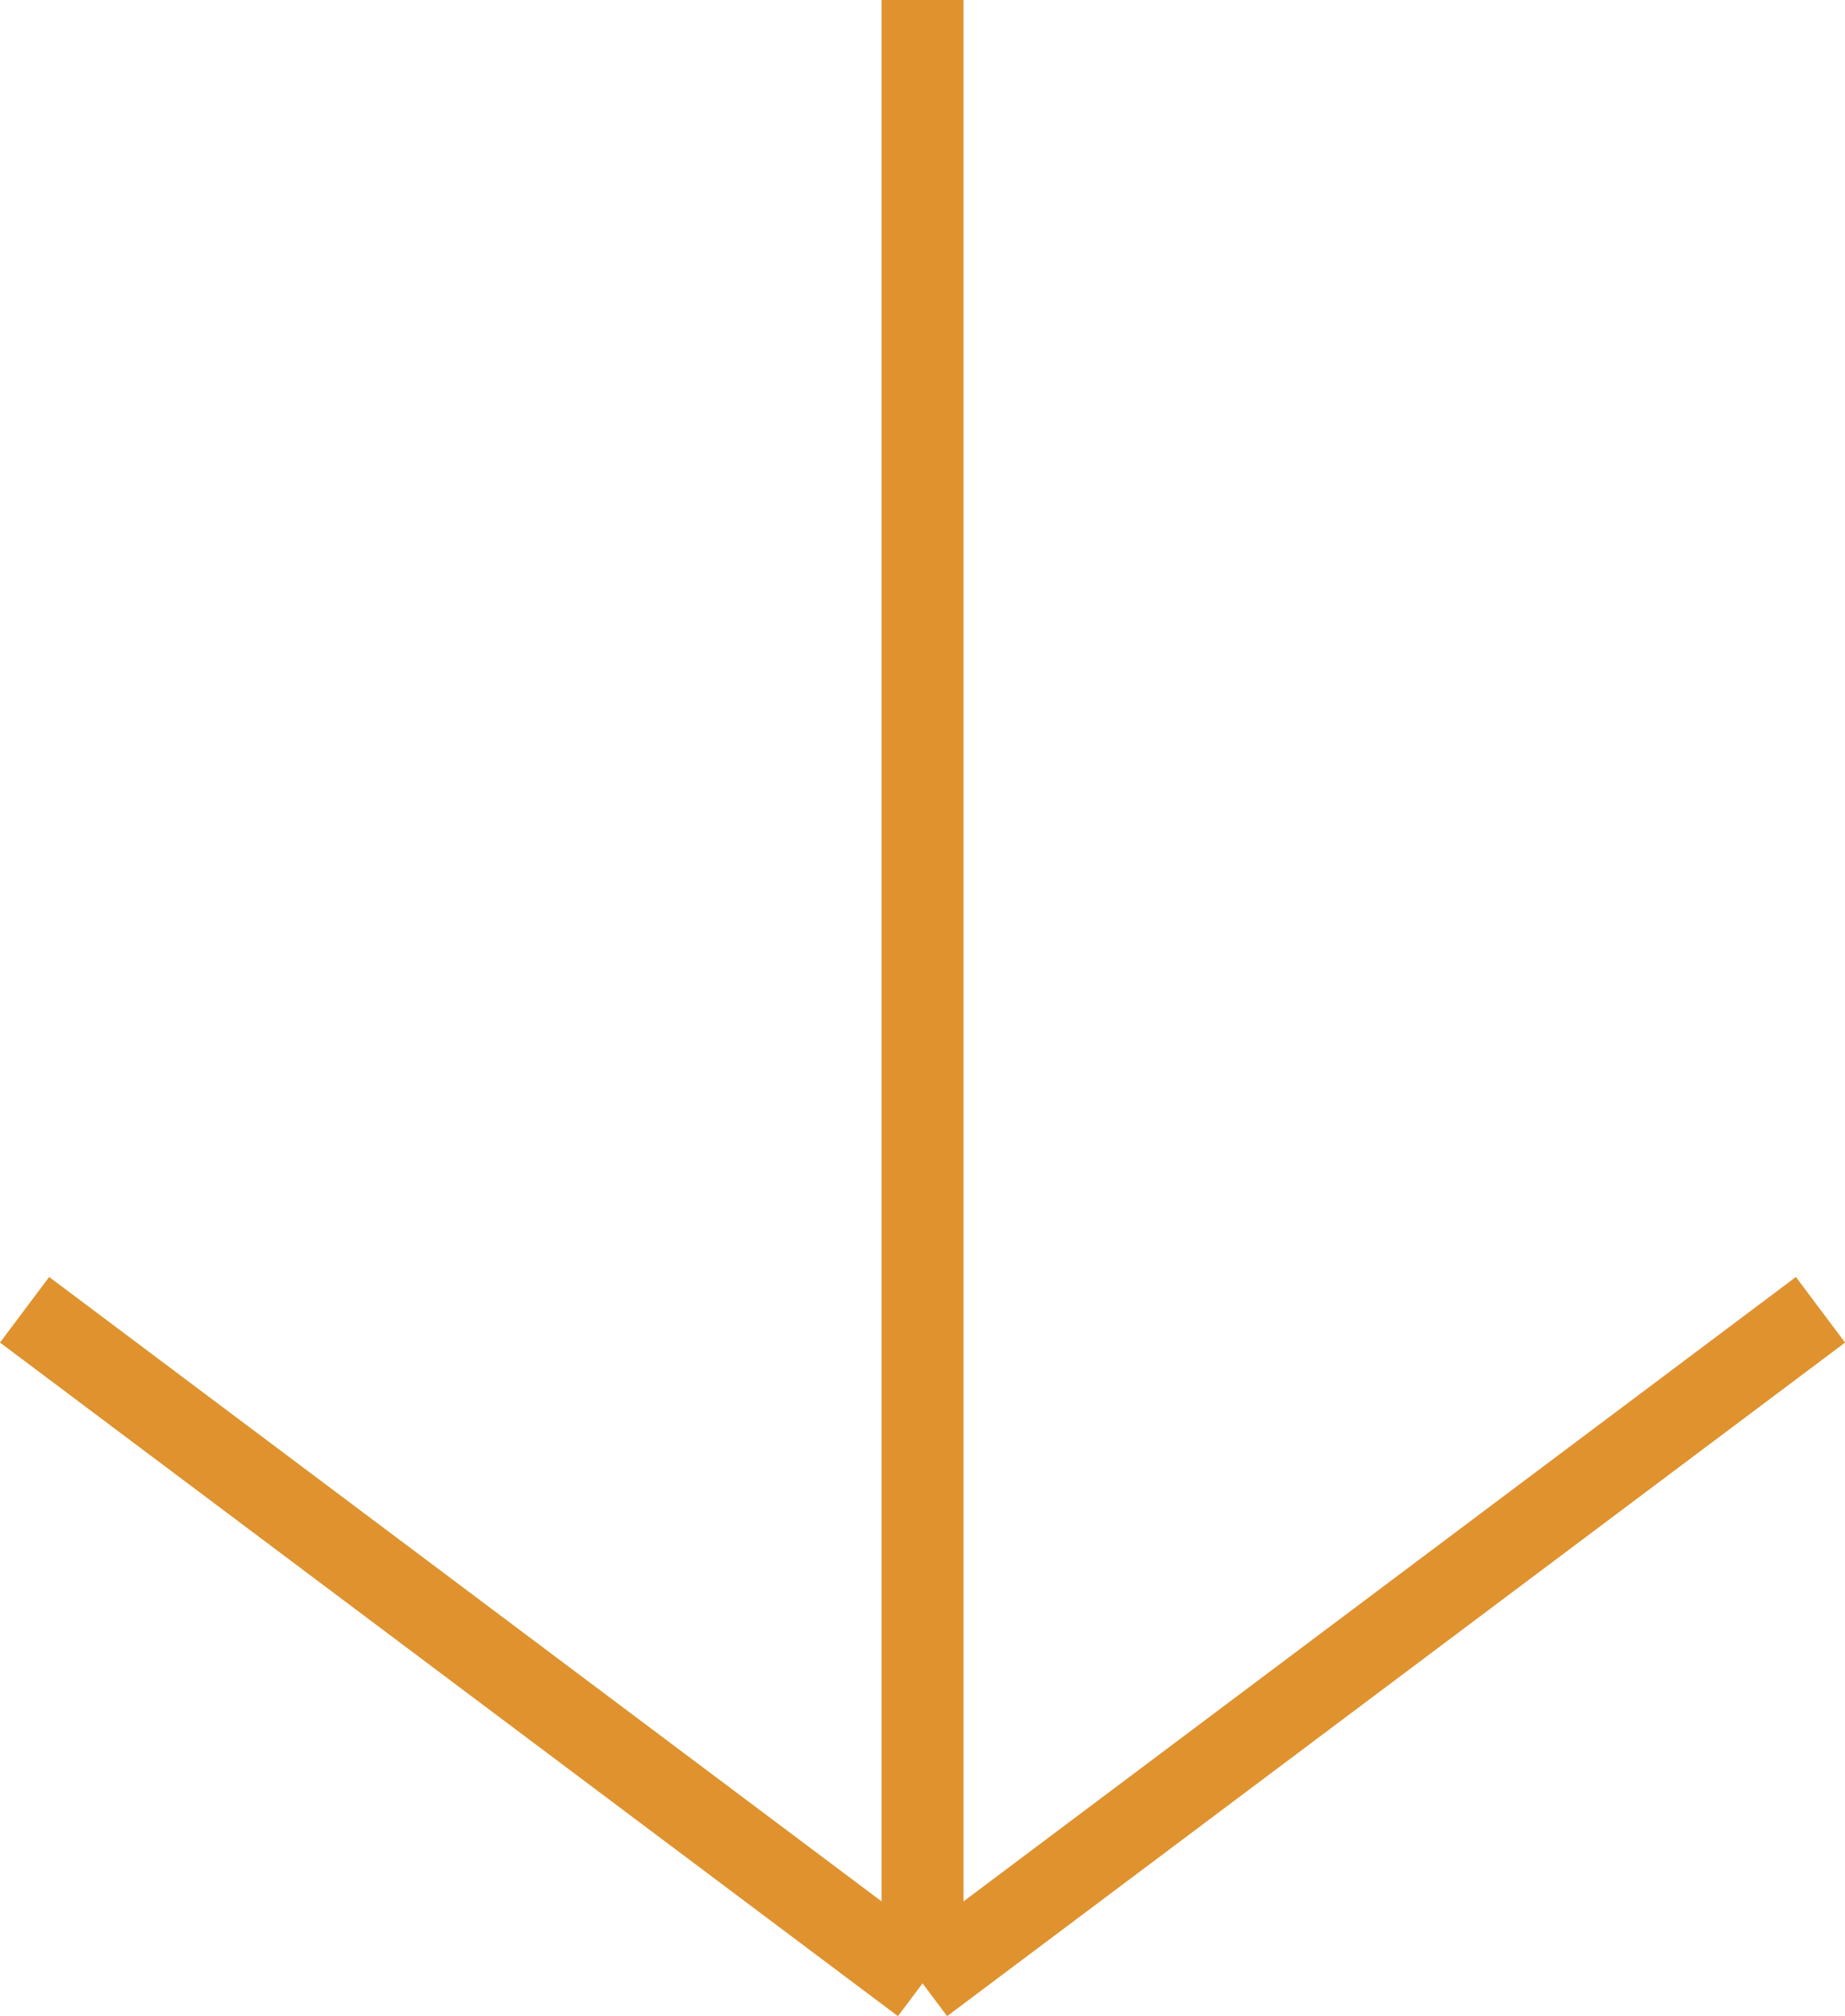
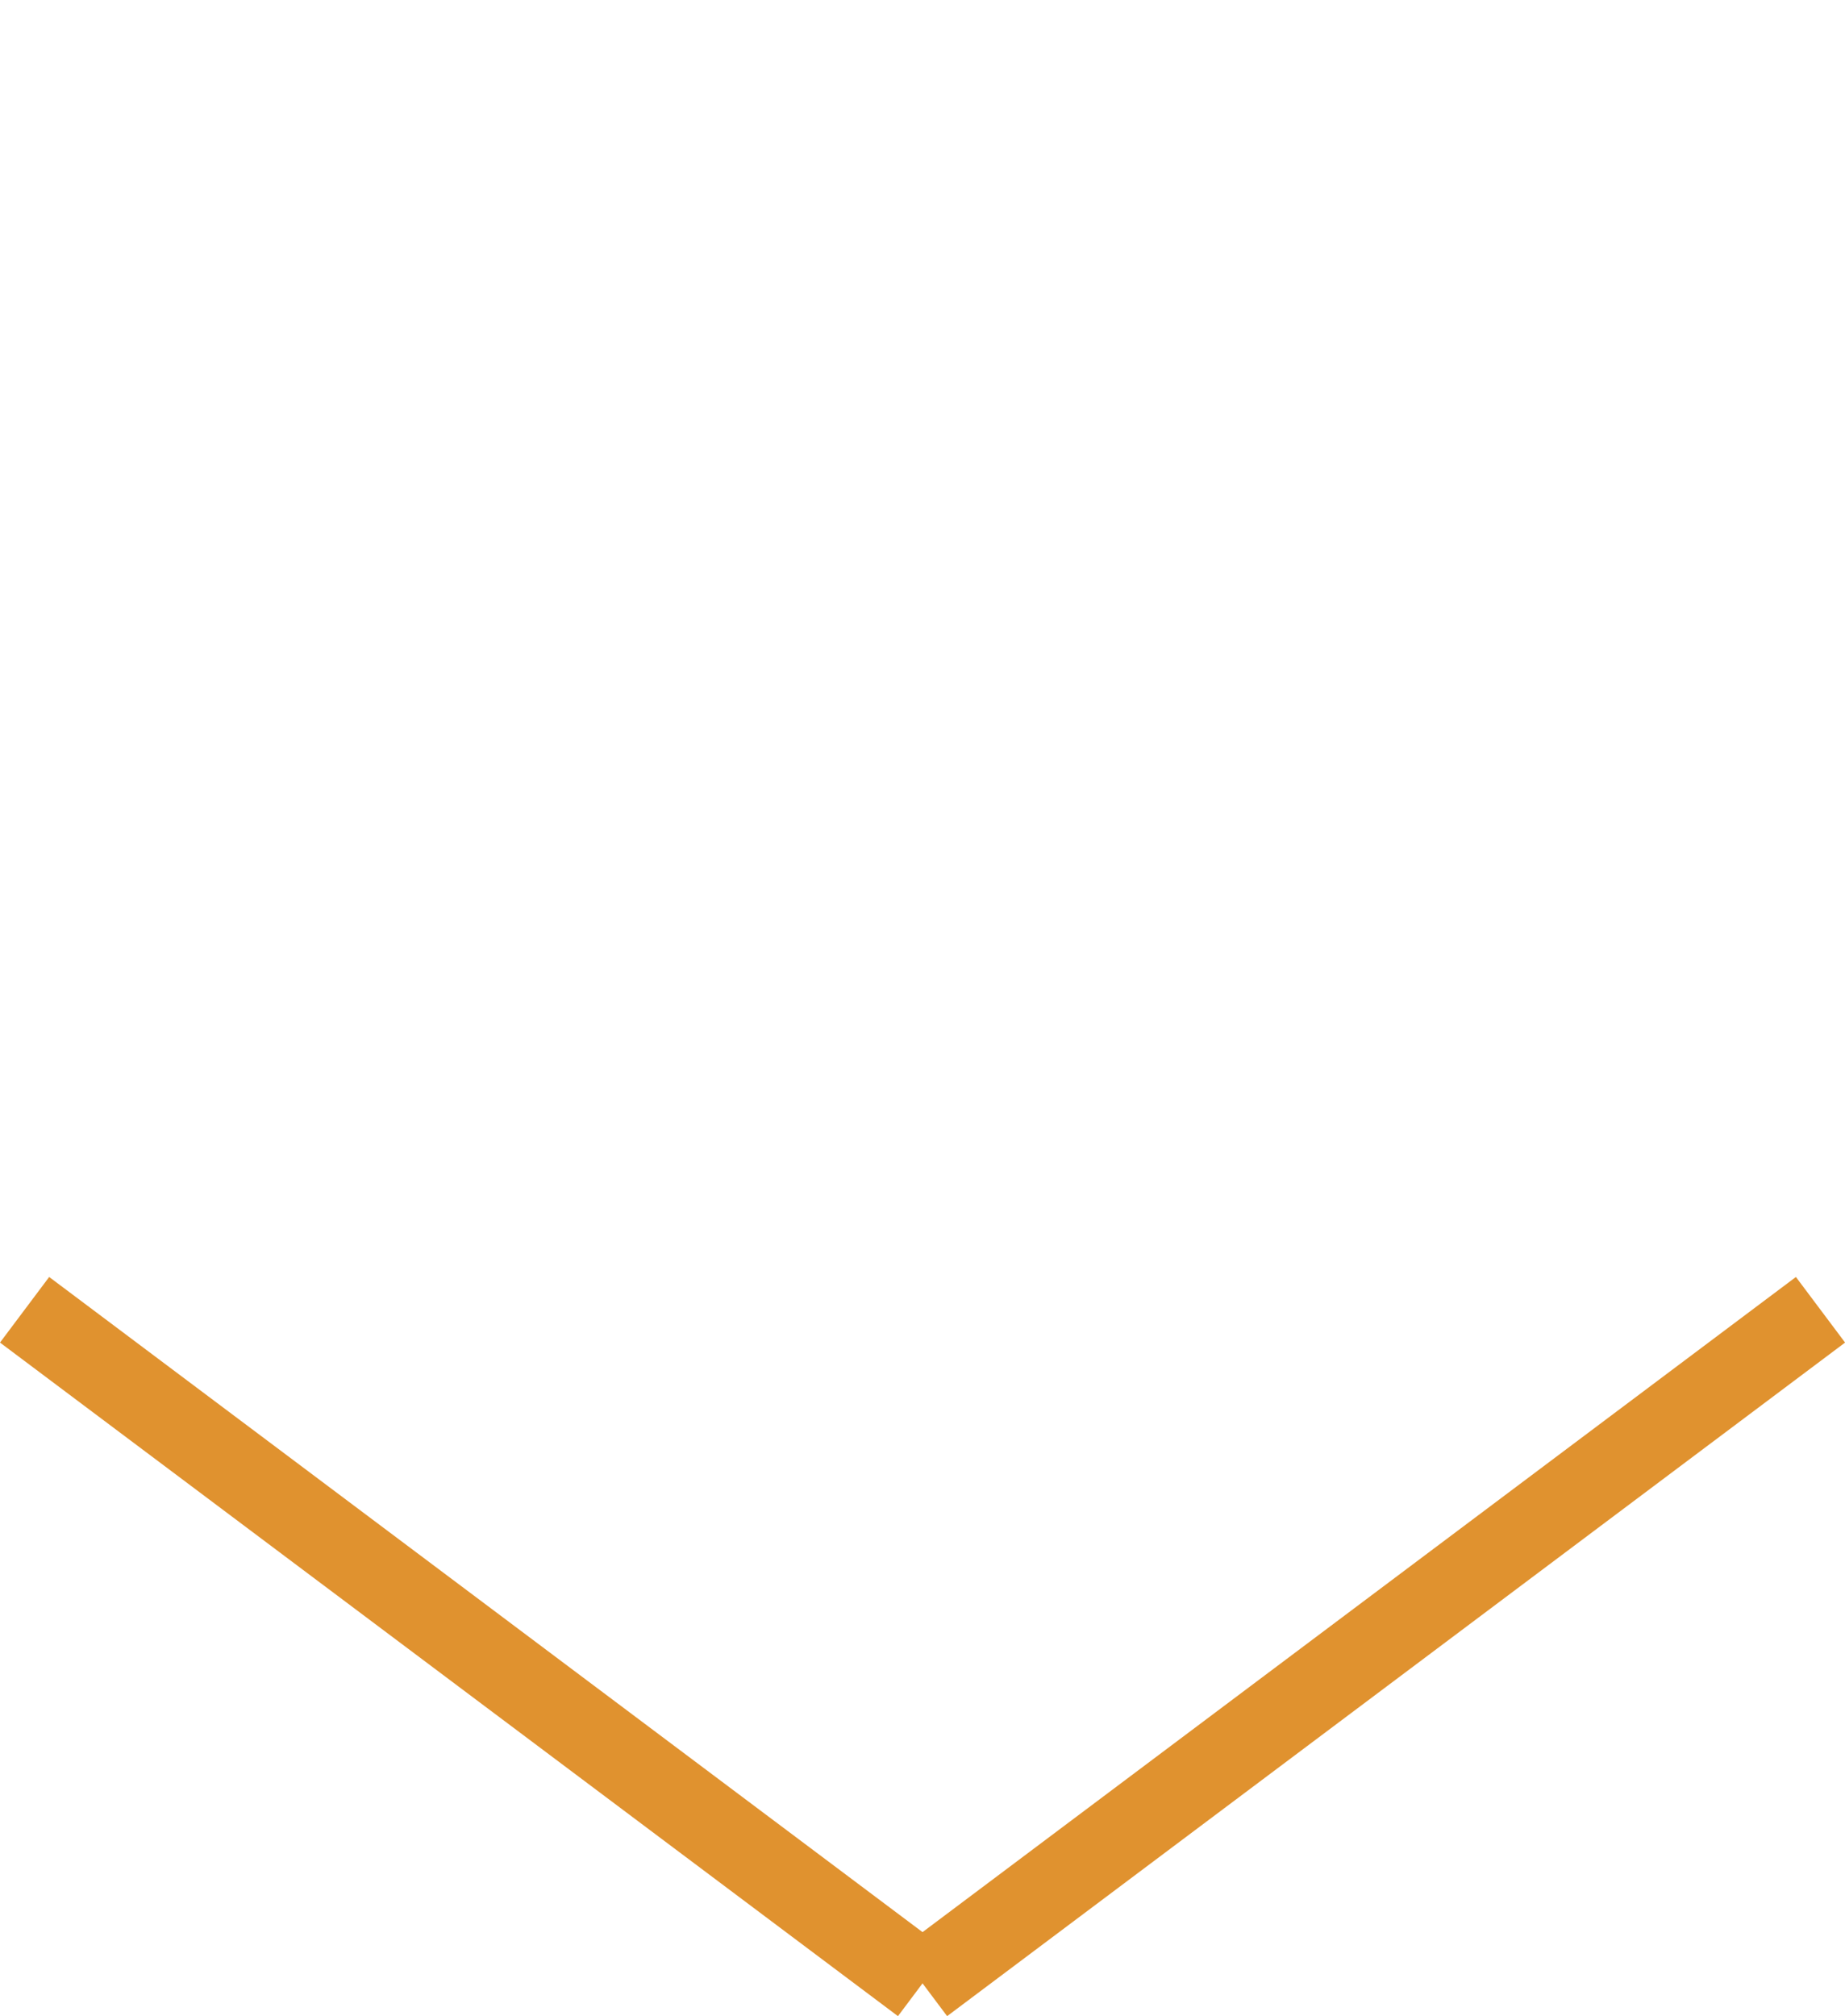
<svg xmlns="http://www.w3.org/2000/svg" width="22.513" height="24.596" viewBox="0 0 22.513 24.596">
  <g id="Group_127" data-name="Group 127" transform="translate(-1135.2 -589.5)">
    <line id="Line_15" data-name="Line 15" x2="10.957" y2="8.217" transform="translate(1135.5 605.478)" fill="none" stroke="#e0922f" stroke-width="1" />
    <line id="Line_16" data-name="Line 16" x1="10.957" y2="8.217" transform="translate(1146.457 605.478)" fill="none" stroke="#e0922f" stroke-width="1" />
-     <line id="Line_17" data-name="Line 17" y1="24.196" transform="translate(1146.457 589.5)" fill="none" stroke="#e0922f" stroke-width="1" />
  </g>
</svg>